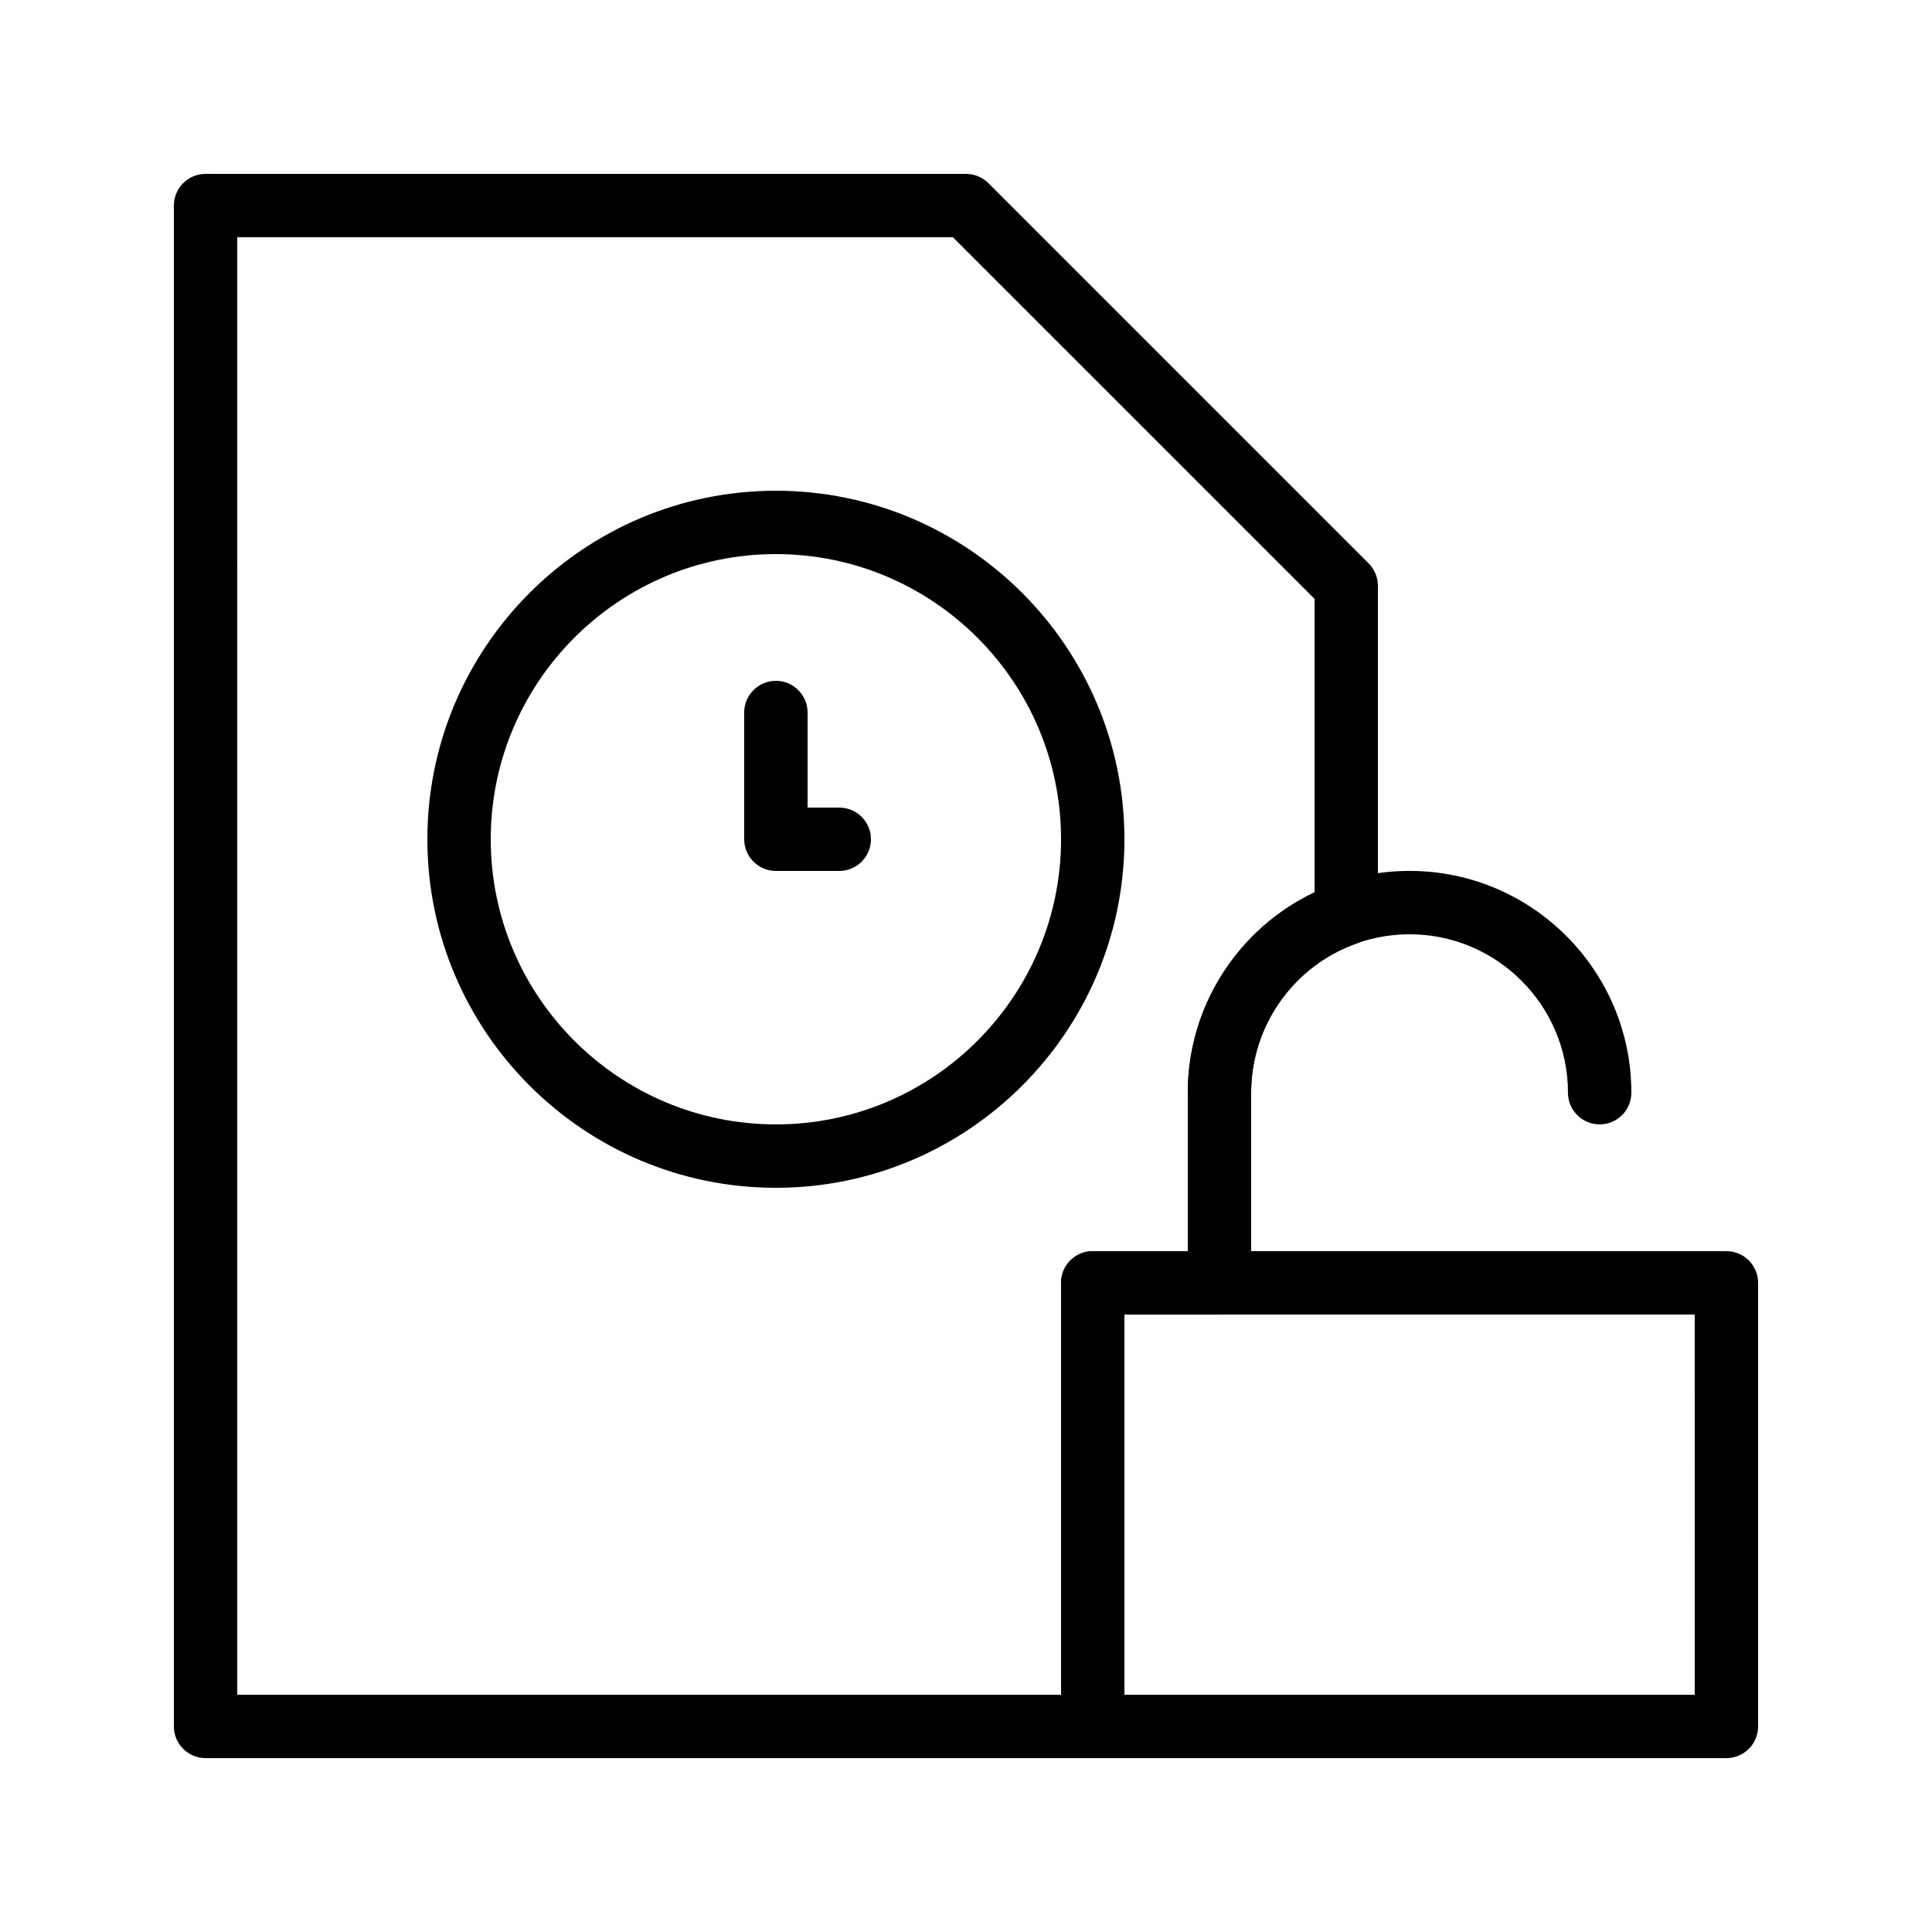
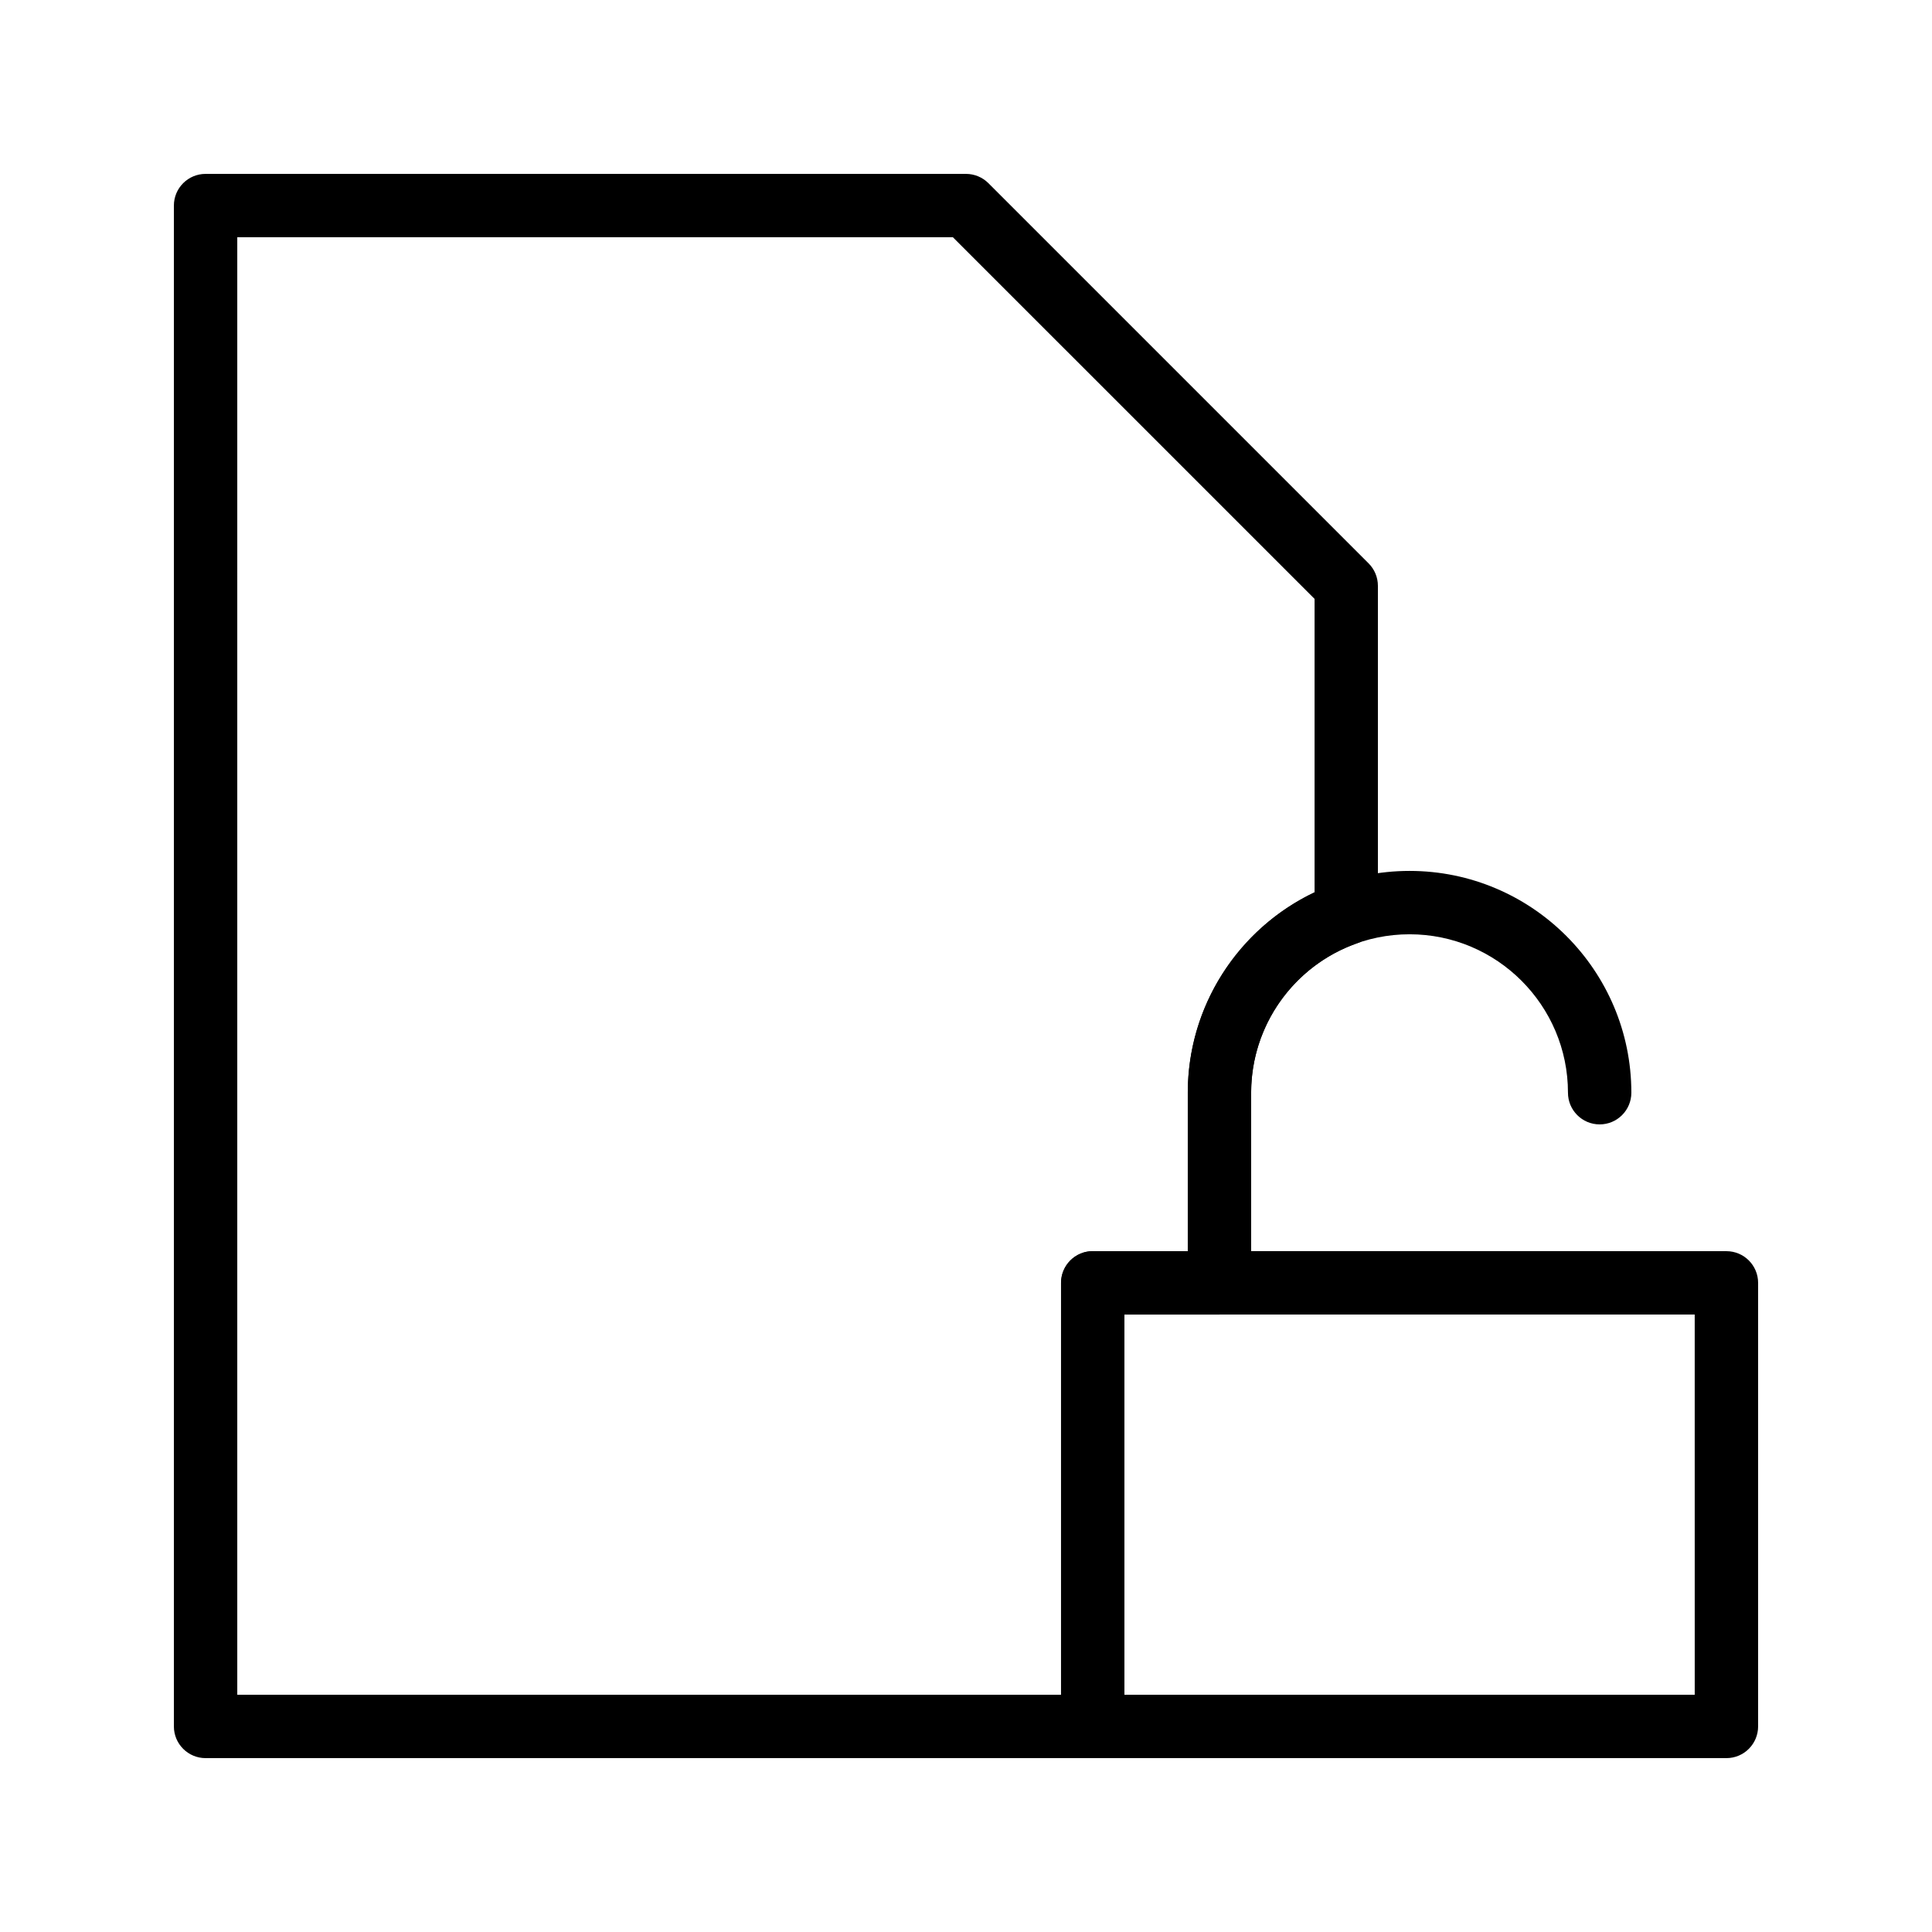
<svg xmlns="http://www.w3.org/2000/svg" fill="#000000" width="800px" height="800px" version="1.1" viewBox="144 144 512 512">
  <g>
-     <path d="m366.41 374.81h-16.793c-4.637 0-8.398-3.758-8.398-8.398v-33.586c0-4.637 3.758-8.398 8.398-8.398 4.637 0 8.398 3.758 8.398 8.398v25.191h8.398c4.637 0 8.398 3.758 8.398 8.398-0.004 4.633-3.766 8.395-8.402 8.395z" />
-     <path d="m349.62 458.78c-50.93 0-92.363-41.434-92.363-92.363 0-50.93 41.434-92.363 92.363-92.363 50.93 0 92.363 41.434 92.363 92.363 0.004 50.926-41.434 92.363-92.363 92.363zm0-167.94c-41.672 0-75.57 33.902-75.57 75.57 0 41.672 33.902 75.57 75.57 75.57 41.672 0 75.57-33.902 75.57-75.57 0-41.668-33.898-75.57-75.57-75.57z" />
    <path d="m433.59 609.92h-235.11c-4.637 0-8.398-3.762-8.398-8.398v-403.04c0-4.637 3.758-8.398 8.398-8.398h201.52c2.227 0 4.363 0.887 5.938 2.461l100.76 100.76c1.574 1.574 2.461 3.711 2.461 5.938v86.848c0 3.559-2.242 6.731-5.598 7.918-16.746 5.914-27.992 21.824-27.992 39.582v50.383c0 4.637-3.762 8.398-8.398 8.398h-25.191v109.16c0.004 4.633-3.758 8.391-8.395 8.391zm-226.71-16.793h218.32v-109.16c0-4.637 3.762-8.398 8.398-8.398h25.191v-41.984c0-22.828 13.273-43.469 33.586-53.109v-77.762l-95.844-95.84h-189.65z" />
    <path d="m601.52 609.92h-167.94c-4.637 0-8.398-3.762-8.398-8.398v-117.55c0-4.637 3.762-8.398 8.398-8.398h167.94c4.637 0 8.398 3.762 8.398 8.398v117.55c-0.004 4.641-3.762 8.398-8.398 8.398zm-159.54-16.793h151.14l-0.004-100.76h-151.14z" />
    <path d="m567.93 492.36h-100.76c-4.637 0-8.398-3.762-8.398-8.398v-50.383c0-32.41 26.367-58.777 58.777-58.777 32.41 0 58.777 26.367 58.777 58.777 0 4.637-3.762 8.398-8.398 8.398-4.637 0-8.398-3.762-8.398-8.398 0-23.148-18.836-41.984-41.984-41.984s-41.984 18.836-41.984 41.984v41.984h92.363c4.637 0 8.398 3.762 8.398 8.398 0.008 4.637-3.754 8.398-8.391 8.398z" />
  </g>
</svg>